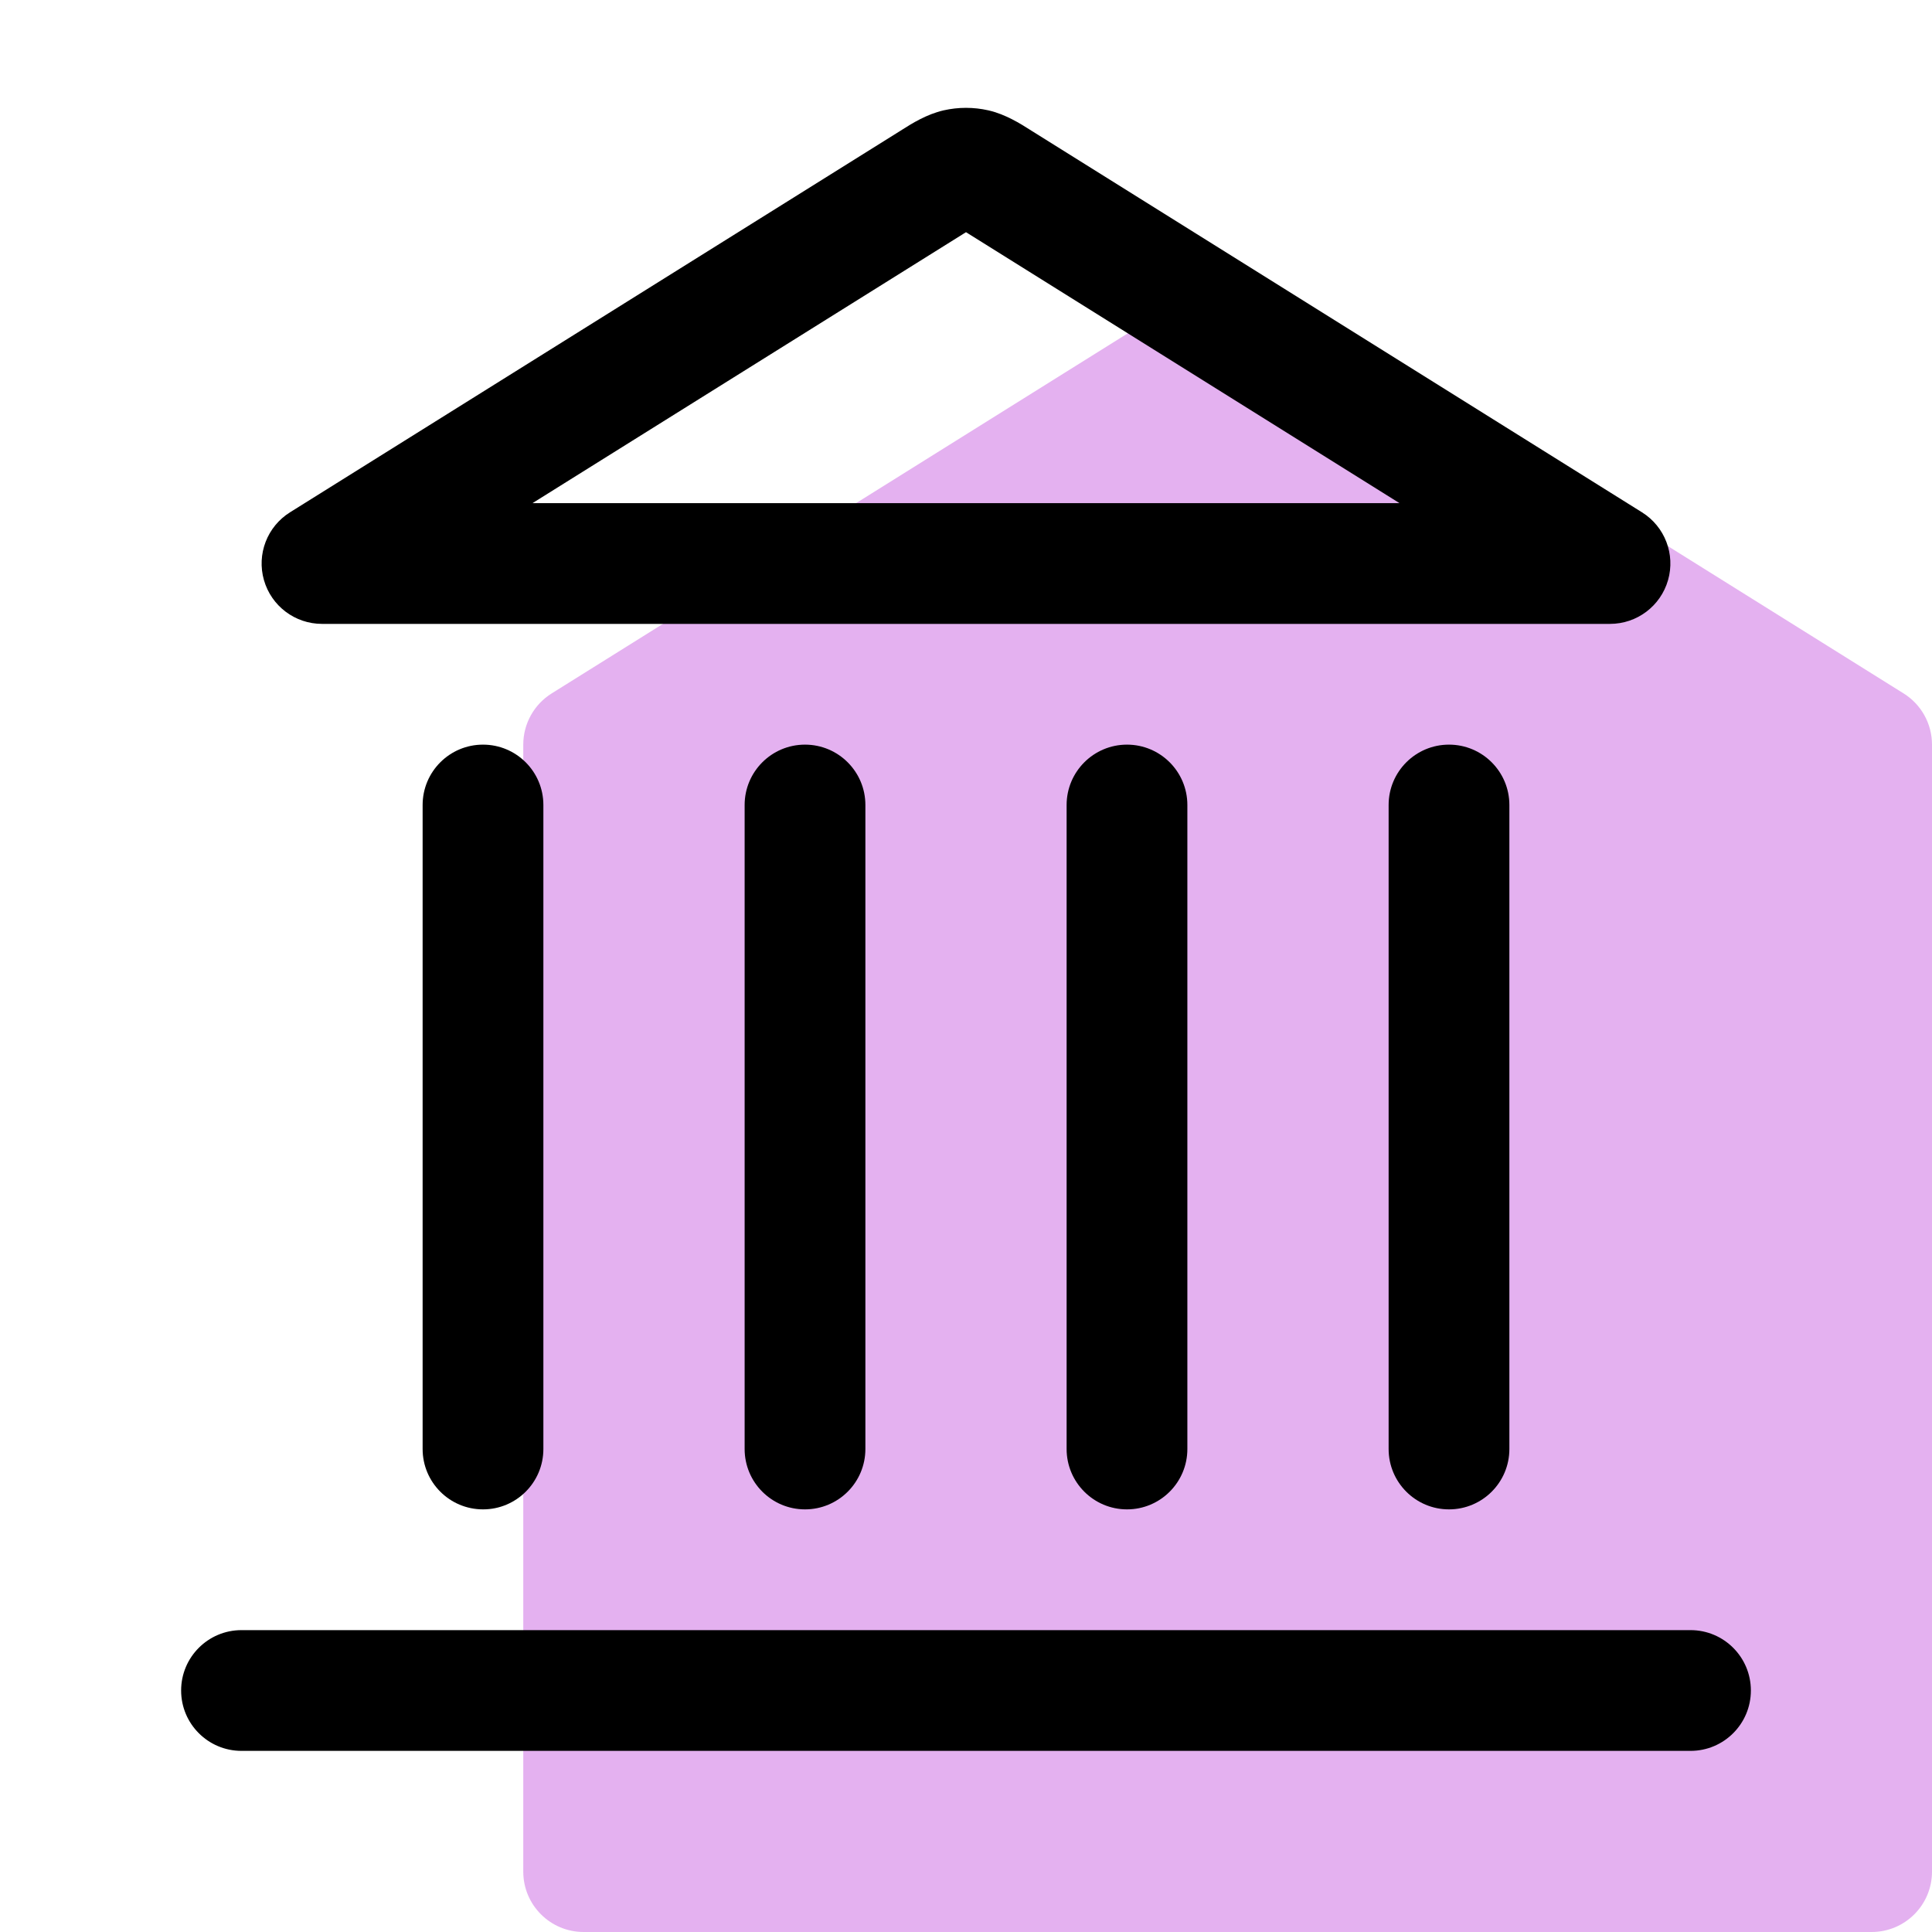
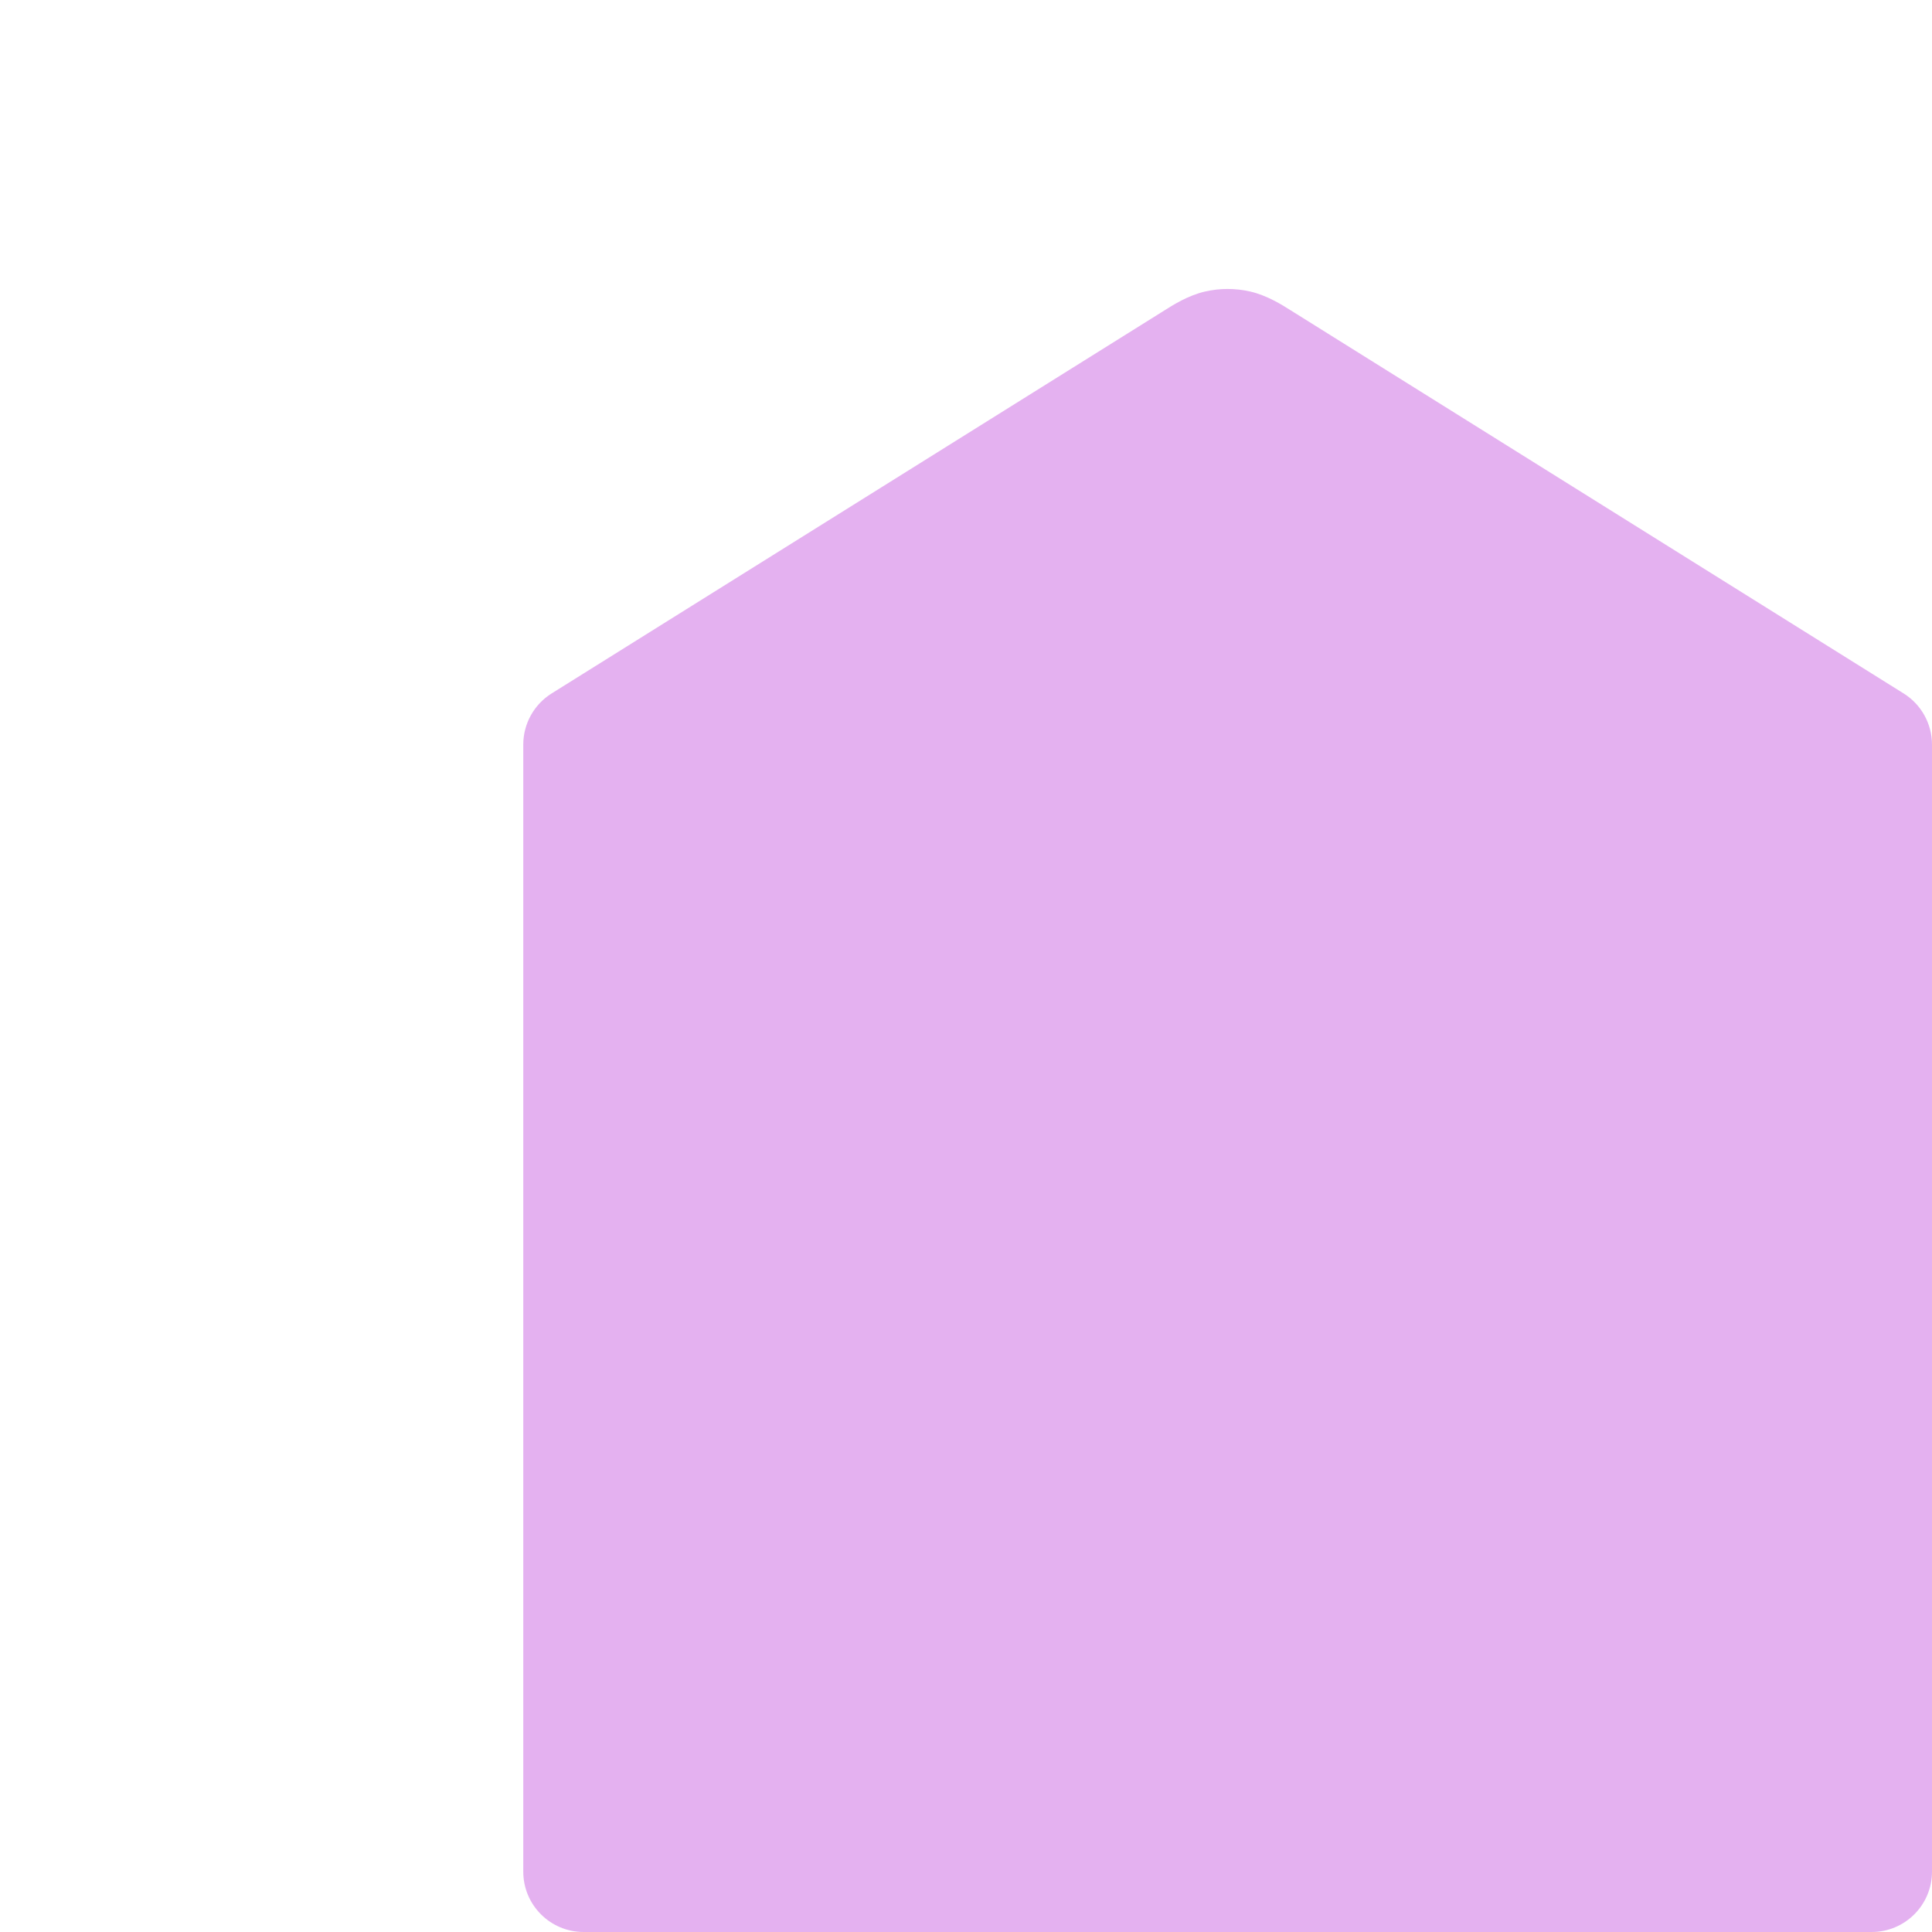
<svg xmlns="http://www.w3.org/2000/svg" width="64" height="64" viewBox="0 0 64 64" fill="none">
  <g id="bank_icon">
    <g id="Vector">
      <path fill-rule="evenodd" clip-rule="evenodd" d="M39.928 9.655C40.414 9.545 40.919 9.545 41.406 9.655C41.976 9.785 42.471 10.099 42.771 10.29C42.802 10.309 42.831 10.327 42.858 10.344L63.06 22.971C63.645 23.336 64 23.977 64 24.667V62C64 63.105 63.105 64 62 64H19.334C18.229 64 17.334 63.105 17.334 62L17.334 24.667C17.334 23.977 17.689 23.336 18.274 22.971L38.476 10.344C38.503 10.327 38.532 10.309 38.562 10.29C38.863 10.099 39.358 9.785 39.928 9.655Z" fill="#E4B1F0" />
-       <path fill-rule="evenodd" clip-rule="evenodd" d="M31.261 3.655C31.748 3.545 32.252 3.545 32.739 3.655C33.309 3.785 33.804 4.099 34.104 4.289C34.135 4.309 34.164 4.327 34.191 4.344L54.393 16.971C55.15 17.444 55.502 18.36 55.256 19.218C55.01 20.076 54.226 20.667 53.333 20.667H10.667C9.774 20.667 8.99 20.076 8.744 19.218C8.498 18.36 8.85 17.444 9.607 16.971L29.809 4.344C29.836 4.327 29.865 4.309 29.896 4.289C30.196 4.099 30.691 3.785 31.261 3.655ZM32 7.692C31.978 7.706 31.954 7.72 31.929 7.736L17.64 16.667H46.36L32.071 7.736C32.046 7.72 32.022 7.706 32 7.692ZM16 24.667C17.105 24.667 18 25.562 18 26.667V48C18 49.105 17.105 50 16 50C14.895 50 14 49.105 14 48V26.667C14 25.562 14.895 24.667 16 24.667ZM26.667 24.667C27.771 24.667 28.667 25.562 28.667 26.667V48C28.667 49.105 27.771 50 26.667 50C25.562 50 24.667 49.105 24.667 48V26.667C24.667 25.562 25.562 24.667 26.667 24.667ZM37.333 24.667C38.438 24.667 39.333 25.562 39.333 26.667V48C39.333 49.105 38.438 50 37.333 50C36.229 50 35.333 49.105 35.333 48V26.667C35.333 25.562 36.229 24.667 37.333 24.667ZM48 24.667C49.105 24.667 50 25.562 50 26.667V48C50 49.105 49.105 50 48 50C46.895 50 46 49.105 46 48V26.667C46 25.562 46.895 24.667 48 24.667ZM6 56C6 54.895 6.895 54 8 54H56C57.105 54 58 54.895 58 56C58 57.105 57.105 58 56 58H8C6.895 58 6 57.105 6 56Z" fill="black" />
    </g>
  </g>
</svg>